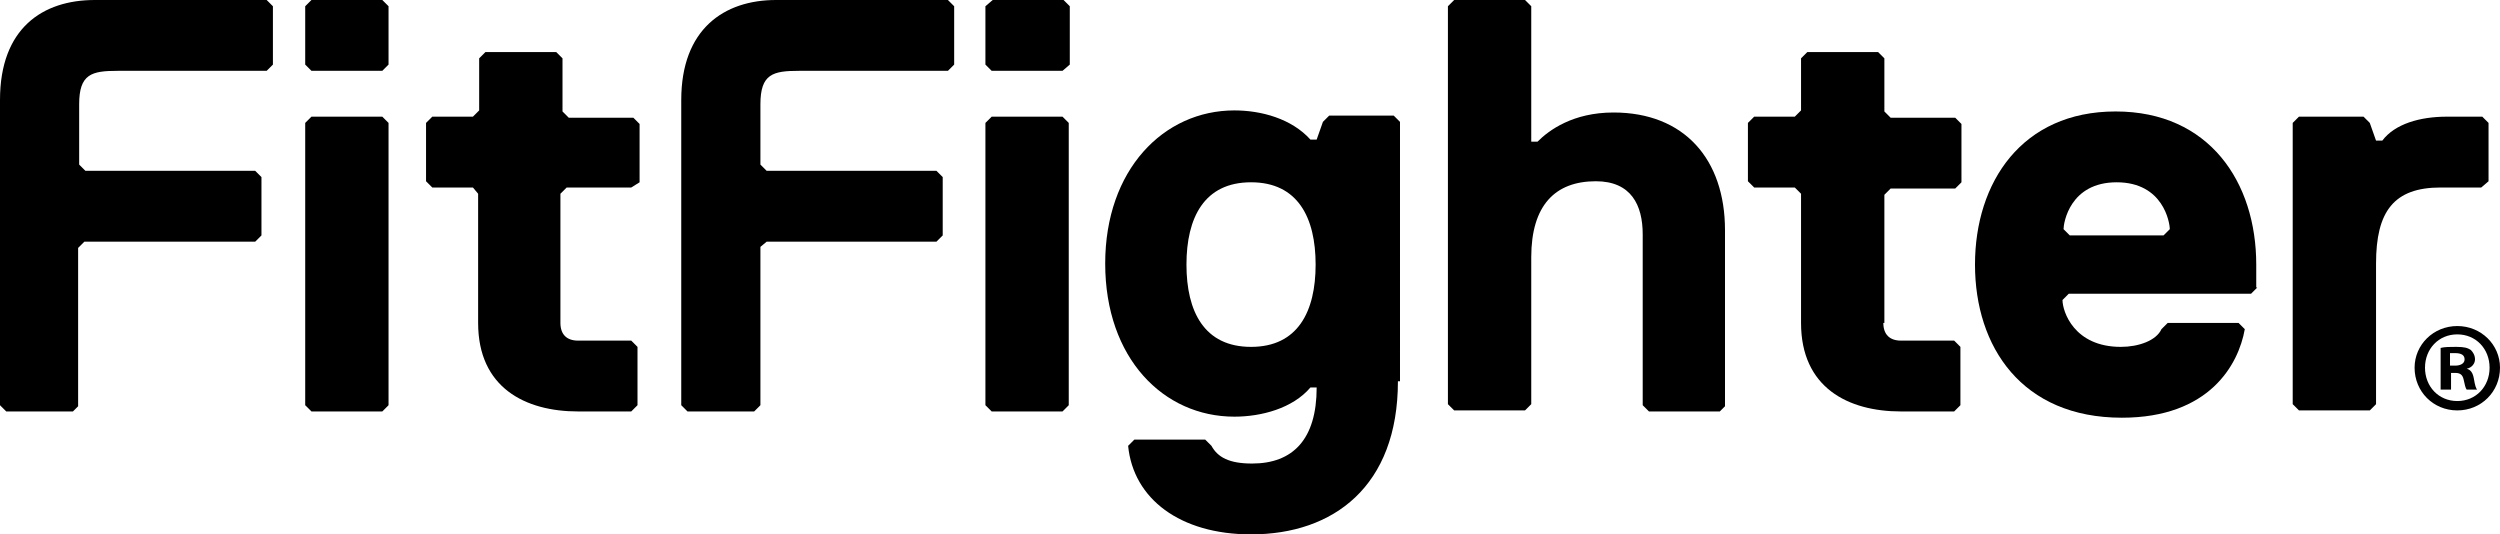
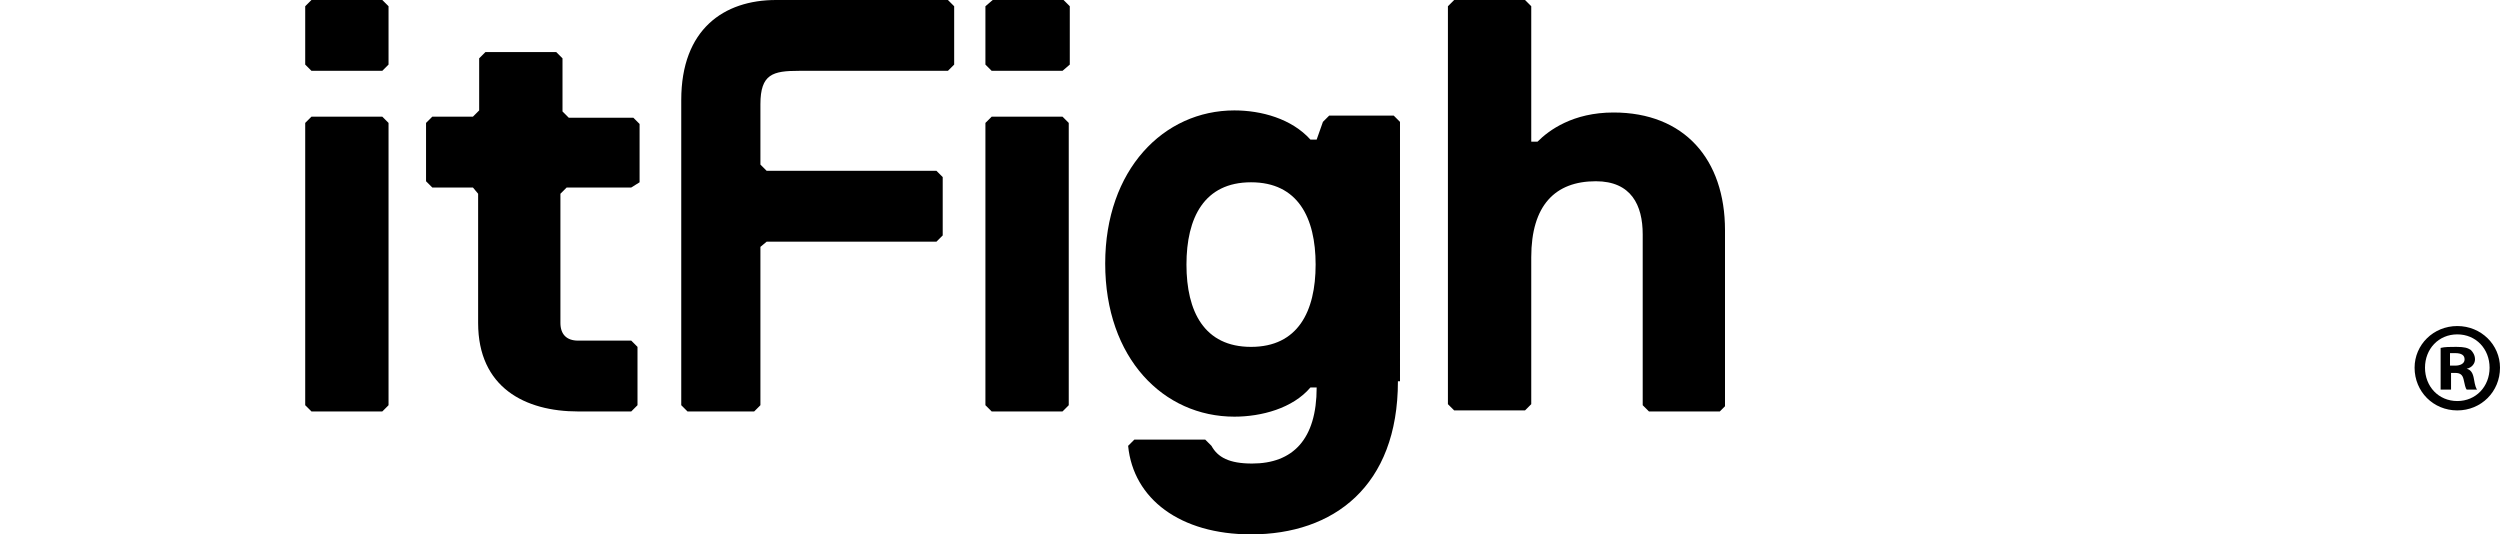
<svg xmlns="http://www.w3.org/2000/svg" version="1.1" id="Layer_1" x="0px" y="0px" viewBox="0 0 240 51.3" style="enable-background:new 0 0 240 51.3;" xml:space="preserve">
  <g>
-     <path d="M0,9.6C0,2.7,4.1,0,9.1,0s16.5,0,16.5,0l0.6,0.6v5.6l-0.6,0.6c0,0-11.2,0-14.3,0c-2.5,0-3.7,0.3-3.7,3.2s0,5.8,0,5.8   l0.6,0.6h16.3l0.6,0.6v5.6l-0.6,0.6H8.1l-0.6,0.6v15.2L7,39.5H0.6L0,38.9C0,38.9,0,16.4,0,9.6z" />
    <path d="M65.4,9.6c0-6.8,4.1-9.6,9.1-9.6S91,0,91,0l0.6,0.6v5.6L91,6.8c0,0-11.2,0-14.3,0c-2.5,0-3.7,0.3-3.7,3.2s0,5.8,0,5.8   l0.6,0.6h16.3l0.6,0.6v5.6l-0.6,0.6H73.6L73,23.7v15.2l-0.6,0.6H66l-0.6-0.6C65.4,38.9,65.4,16.4,65.4,9.6z" />
    <path d="M36.7,6.8h-6.8l-0.6-0.6V0.6L29.9,0h6.8l0.6,0.6v5.6L36.7,6.8z M36.7,39.5h-6.8l-0.6-0.6V11.8l0.6-0.6h6.8l0.6,0.6v27.1   L36.7,39.5z" />
    <path d="M53.8,31c0,1.1,0.6,1.7,1.7,1.7h5.1l0.6,0.6v5.6l-0.6,0.6h-5.1c-5.1,0-9.6-2.3-9.6-8.5V18.6L45.4,18h-3.9l-0.6-0.6v-5.6   l0.6-0.6h3.9l0.6-0.6V5.6l0.6-0.6h6.8l0.6,0.6v5.1l0.6,0.6h6.2l0.6,0.6v5.6L60.6,18h-6.2l-0.6,0.6V31z" />
    <path d="M102,6.8h-6.8l-0.6-0.6V0.6L95.3,0h6.8l0.6,0.6v5.6L102,6.8z M102,39.5h-6.8l-0.6-0.6V11.8l0.6-0.6h6.8l0.6,0.6v27.1   L102,39.5z" />
    <path d="M134.2,36.6c0,10.1-6.2,14.7-14.1,14.7c-6.8,0-11.3-3.4-11.8-8.5l0.6-0.6h6.8l0.6,0.6c0.6,1.1,1.7,1.7,3.9,1.7   c3.9,0,6.2-2.3,6.2-7.3h-0.6c-1.7,2-4.7,2.8-7.3,2.8c-6.8,0-12.4-5.6-12.4-14.7c0-9,5.6-14.7,12.4-14.7c2.6,0,5.5,0.8,7.3,2.8h0.6   l0.6-1.7l0.6-0.6h6.2l0.6,0.6V36.6z M120.1,33.3c4.5,0,6.2-3.4,6.2-7.9s-1.7-7.9-6.2-7.9c-4.5,0-6.2,3.4-6.2,7.9   S115.6,33.3,120.1,33.3z" />
    <path d="M165.1,39.5h-6.8l-0.6-0.6V22.5c0-2.8-1.1-5.1-4.5-5.1c-3.9,0-6.2,2.3-6.2,7.3v14.1l-0.6,0.6h-6.8l-0.6-0.6V0.6l0.6-0.6   h6.8l0.6,0.6v13h0.6c1.1-1.1,3.4-2.8,7.3-2.8c6.8,0,10.7,4.5,10.7,11.3v16.9L165.1,39.5z" />
-     <path d="M180.8,31c0,1.1,0.6,1.7,1.7,1.7h5.1l0.6,0.6v5.6l-0.6,0.6h-5.1c-5.1,0-9.6-2.3-9.6-8.5V18.6l-0.6-0.6h-3.9l-0.6-0.6v-5.6   l0.6-0.6h3.9l0.6-0.6V5.6l0.6-0.6h6.8l0.6,0.6v5.1l0.6,0.6h6.2l0.6,0.6v5.6l-0.6,0.6h-6.2l-0.6,0.6V31z" />
-     <path d="M216.7,27.6l-0.6,0.6h-17.5l-0.6,0.6c0,1.1,1.1,4.5,5.6,4.5c1.7,0,3.4-0.6,3.9-1.7l0.6-0.6h6.8l0.6,0.6   c-0.6,3.4-3.4,8.5-11.8,8.5c-9.6,0-14.1-6.8-14.1-14.7s4.5-14.7,13.5-14.7c9,0,13.5,6.8,13.5,14.7V27.6z M208.3,22   c0-0.6-0.6-4.5-5.1-4.5c-4.5,0-5.1,3.9-5.1,4.5l0.6,0.6h9L208.3,22z" />
-     <path d="M238.2,18h-3.9c-4.5,0-6.2,2.3-6.2,7.3v13.5l-0.6,0.6h-6.8l-0.6-0.6V11.8l0.6-0.6h6.2l0.6,0.6l0.6,1.7h0.6   c1.2-1.6,3.6-2.3,6.2-2.3h3.4l0.6,0.6v5.6L238.2,18z" />
  </g>
  <g>
    <path d="M240,35.3c0,2.3-1.8,4.1-4.1,4.1c-2.3,0-4.1-1.8-4.1-4.1c0-2.2,1.8-4,4.1-4C238.2,31.3,240,33.1,240,35.3z M232.8,35.3   c0,1.8,1.3,3.2,3.1,3.2c1.8,0,3.1-1.4,3.1-3.2c0-1.8-1.3-3.2-3.1-3.2C234.1,32.1,232.8,33.5,232.8,35.3z M235.2,37.4h-0.9v-4   c0.4-0.1,0.9-0.1,1.5-0.1c0.8,0,1.1,0.1,1.4,0.3c0.2,0.2,0.4,0.5,0.4,0.9c0,0.4-0.3,0.8-0.8,0.9v0c0.4,0.1,0.6,0.4,0.7,1   c0.1,0.6,0.2,0.9,0.3,1h-1c-0.1-0.1-0.2-0.5-0.3-1c-0.1-0.4-0.3-0.6-0.8-0.6h-0.4V37.4z M235.3,35.1h0.4c0.5,0,0.9-0.2,0.9-0.6   c0-0.4-0.3-0.6-0.9-0.6c-0.2,0-0.4,0-0.5,0V35.1z" />
  </g>
</svg>